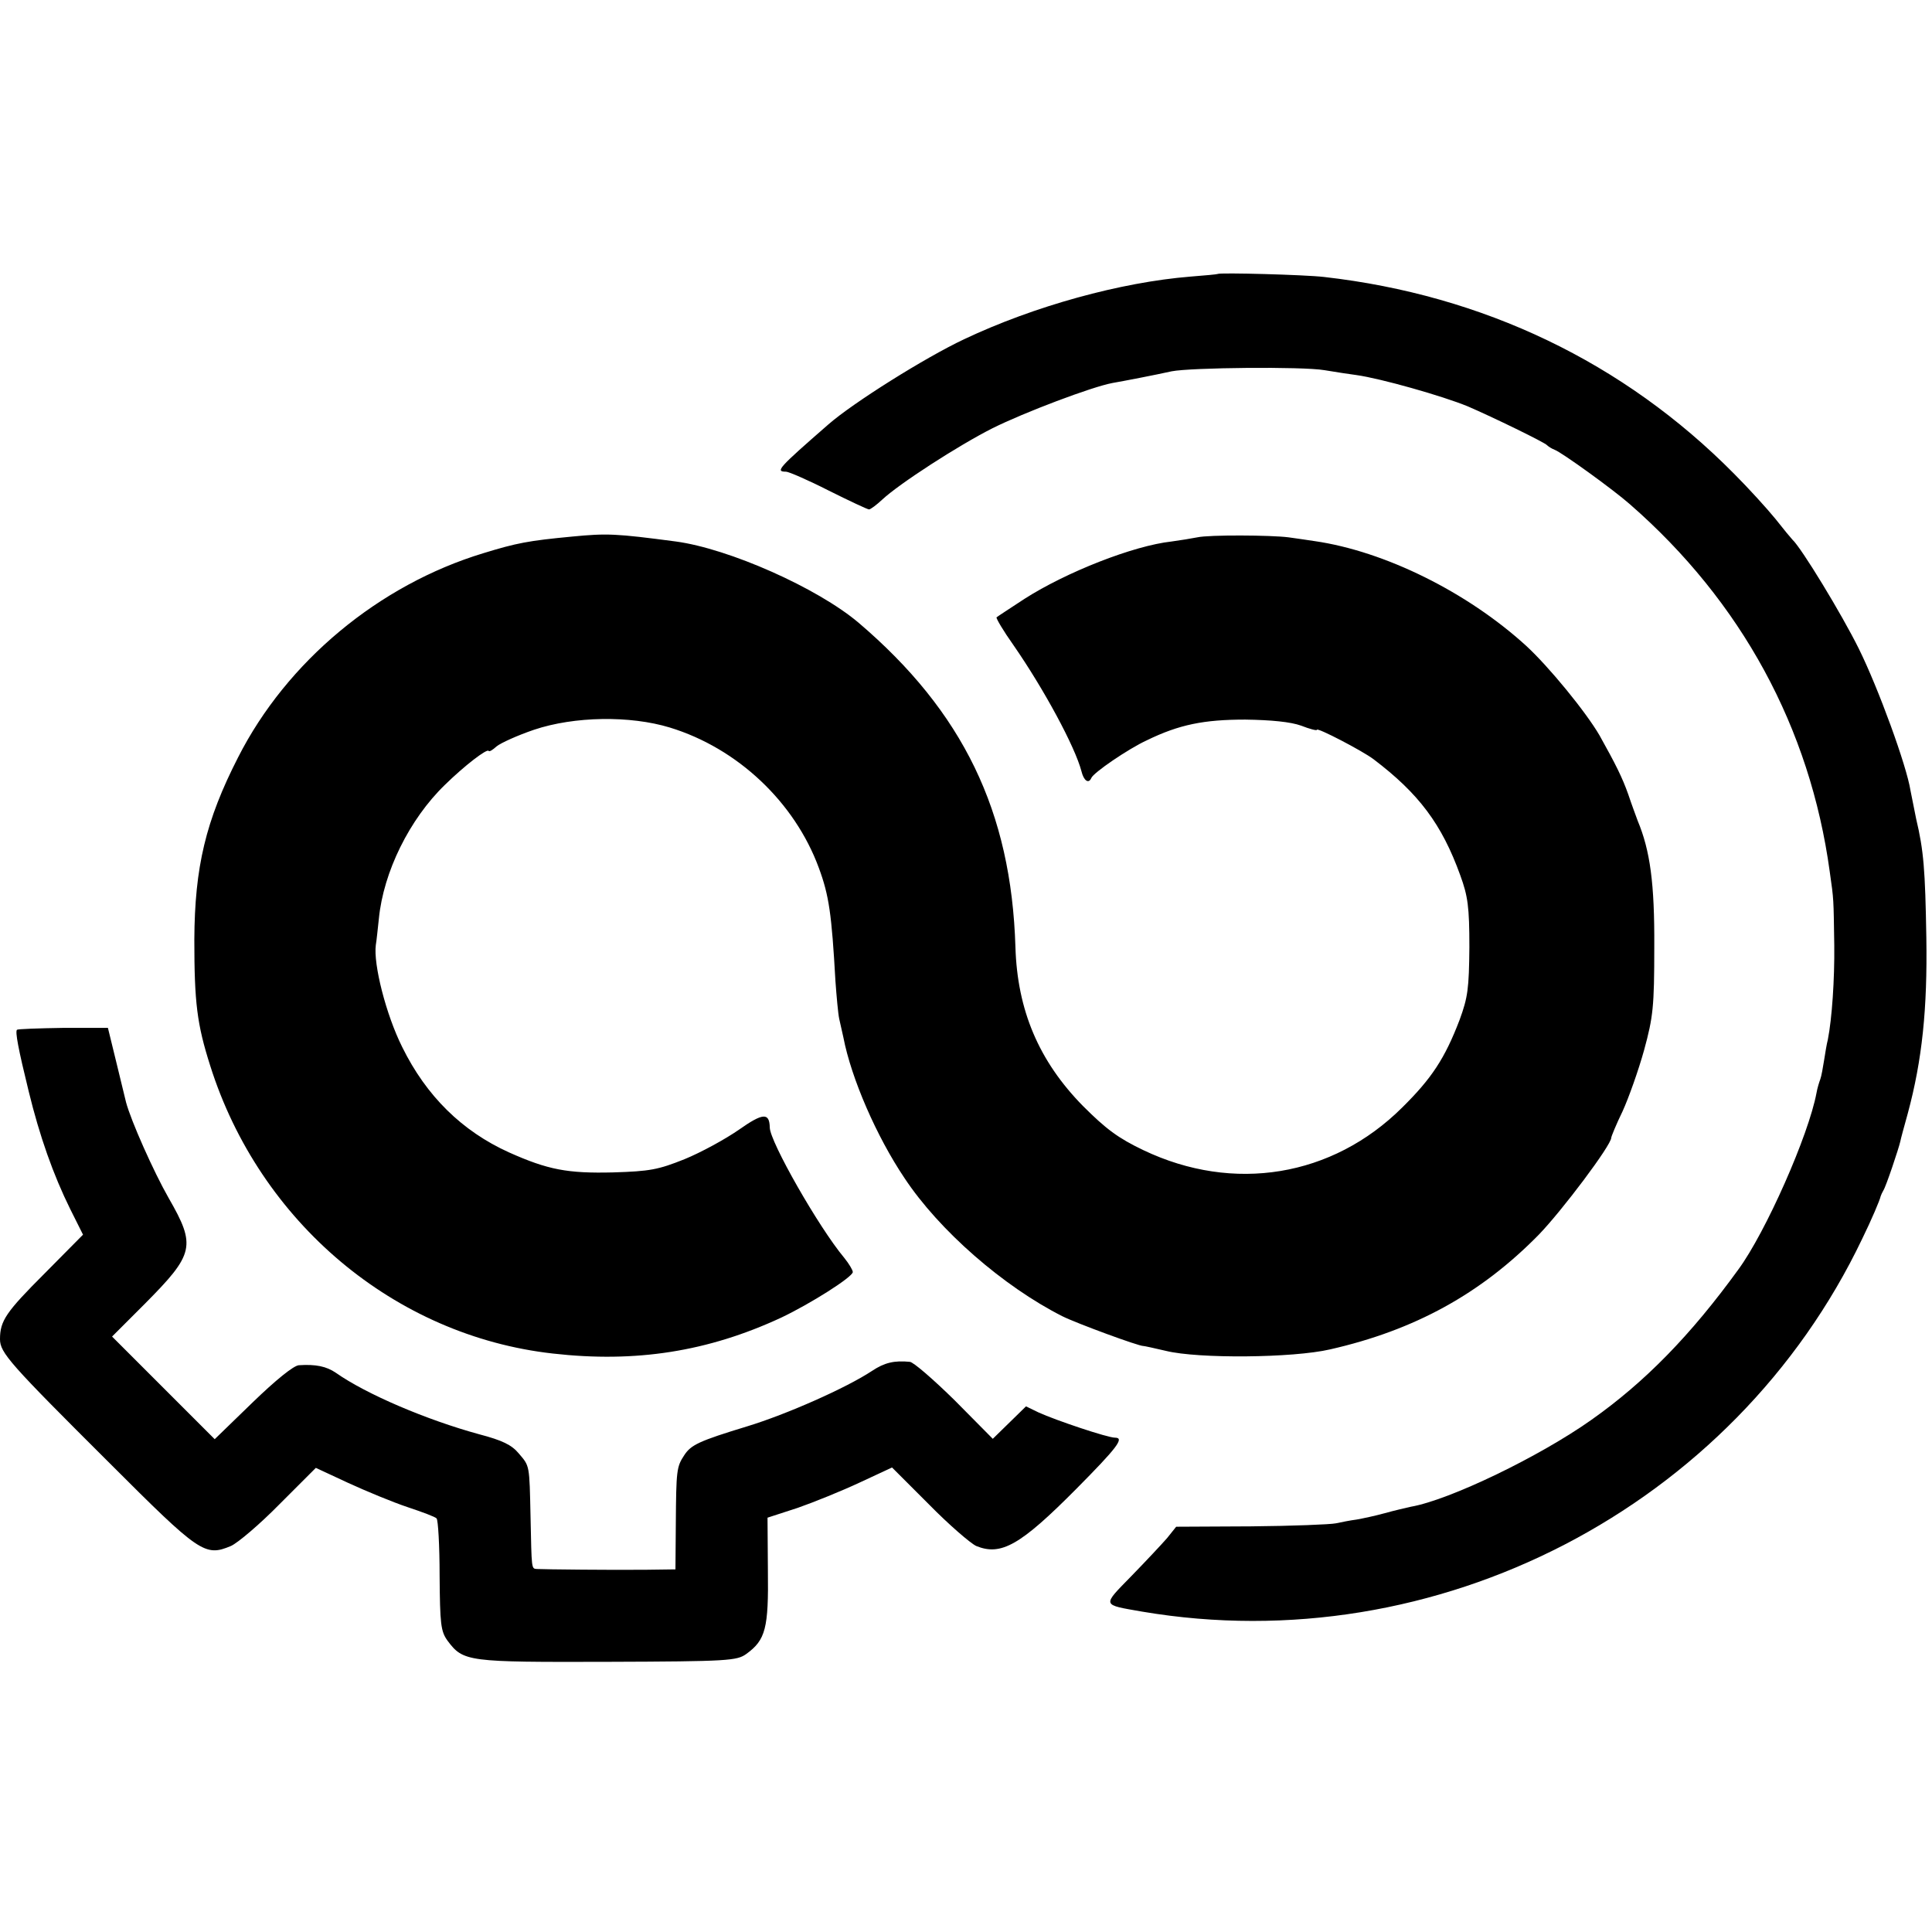
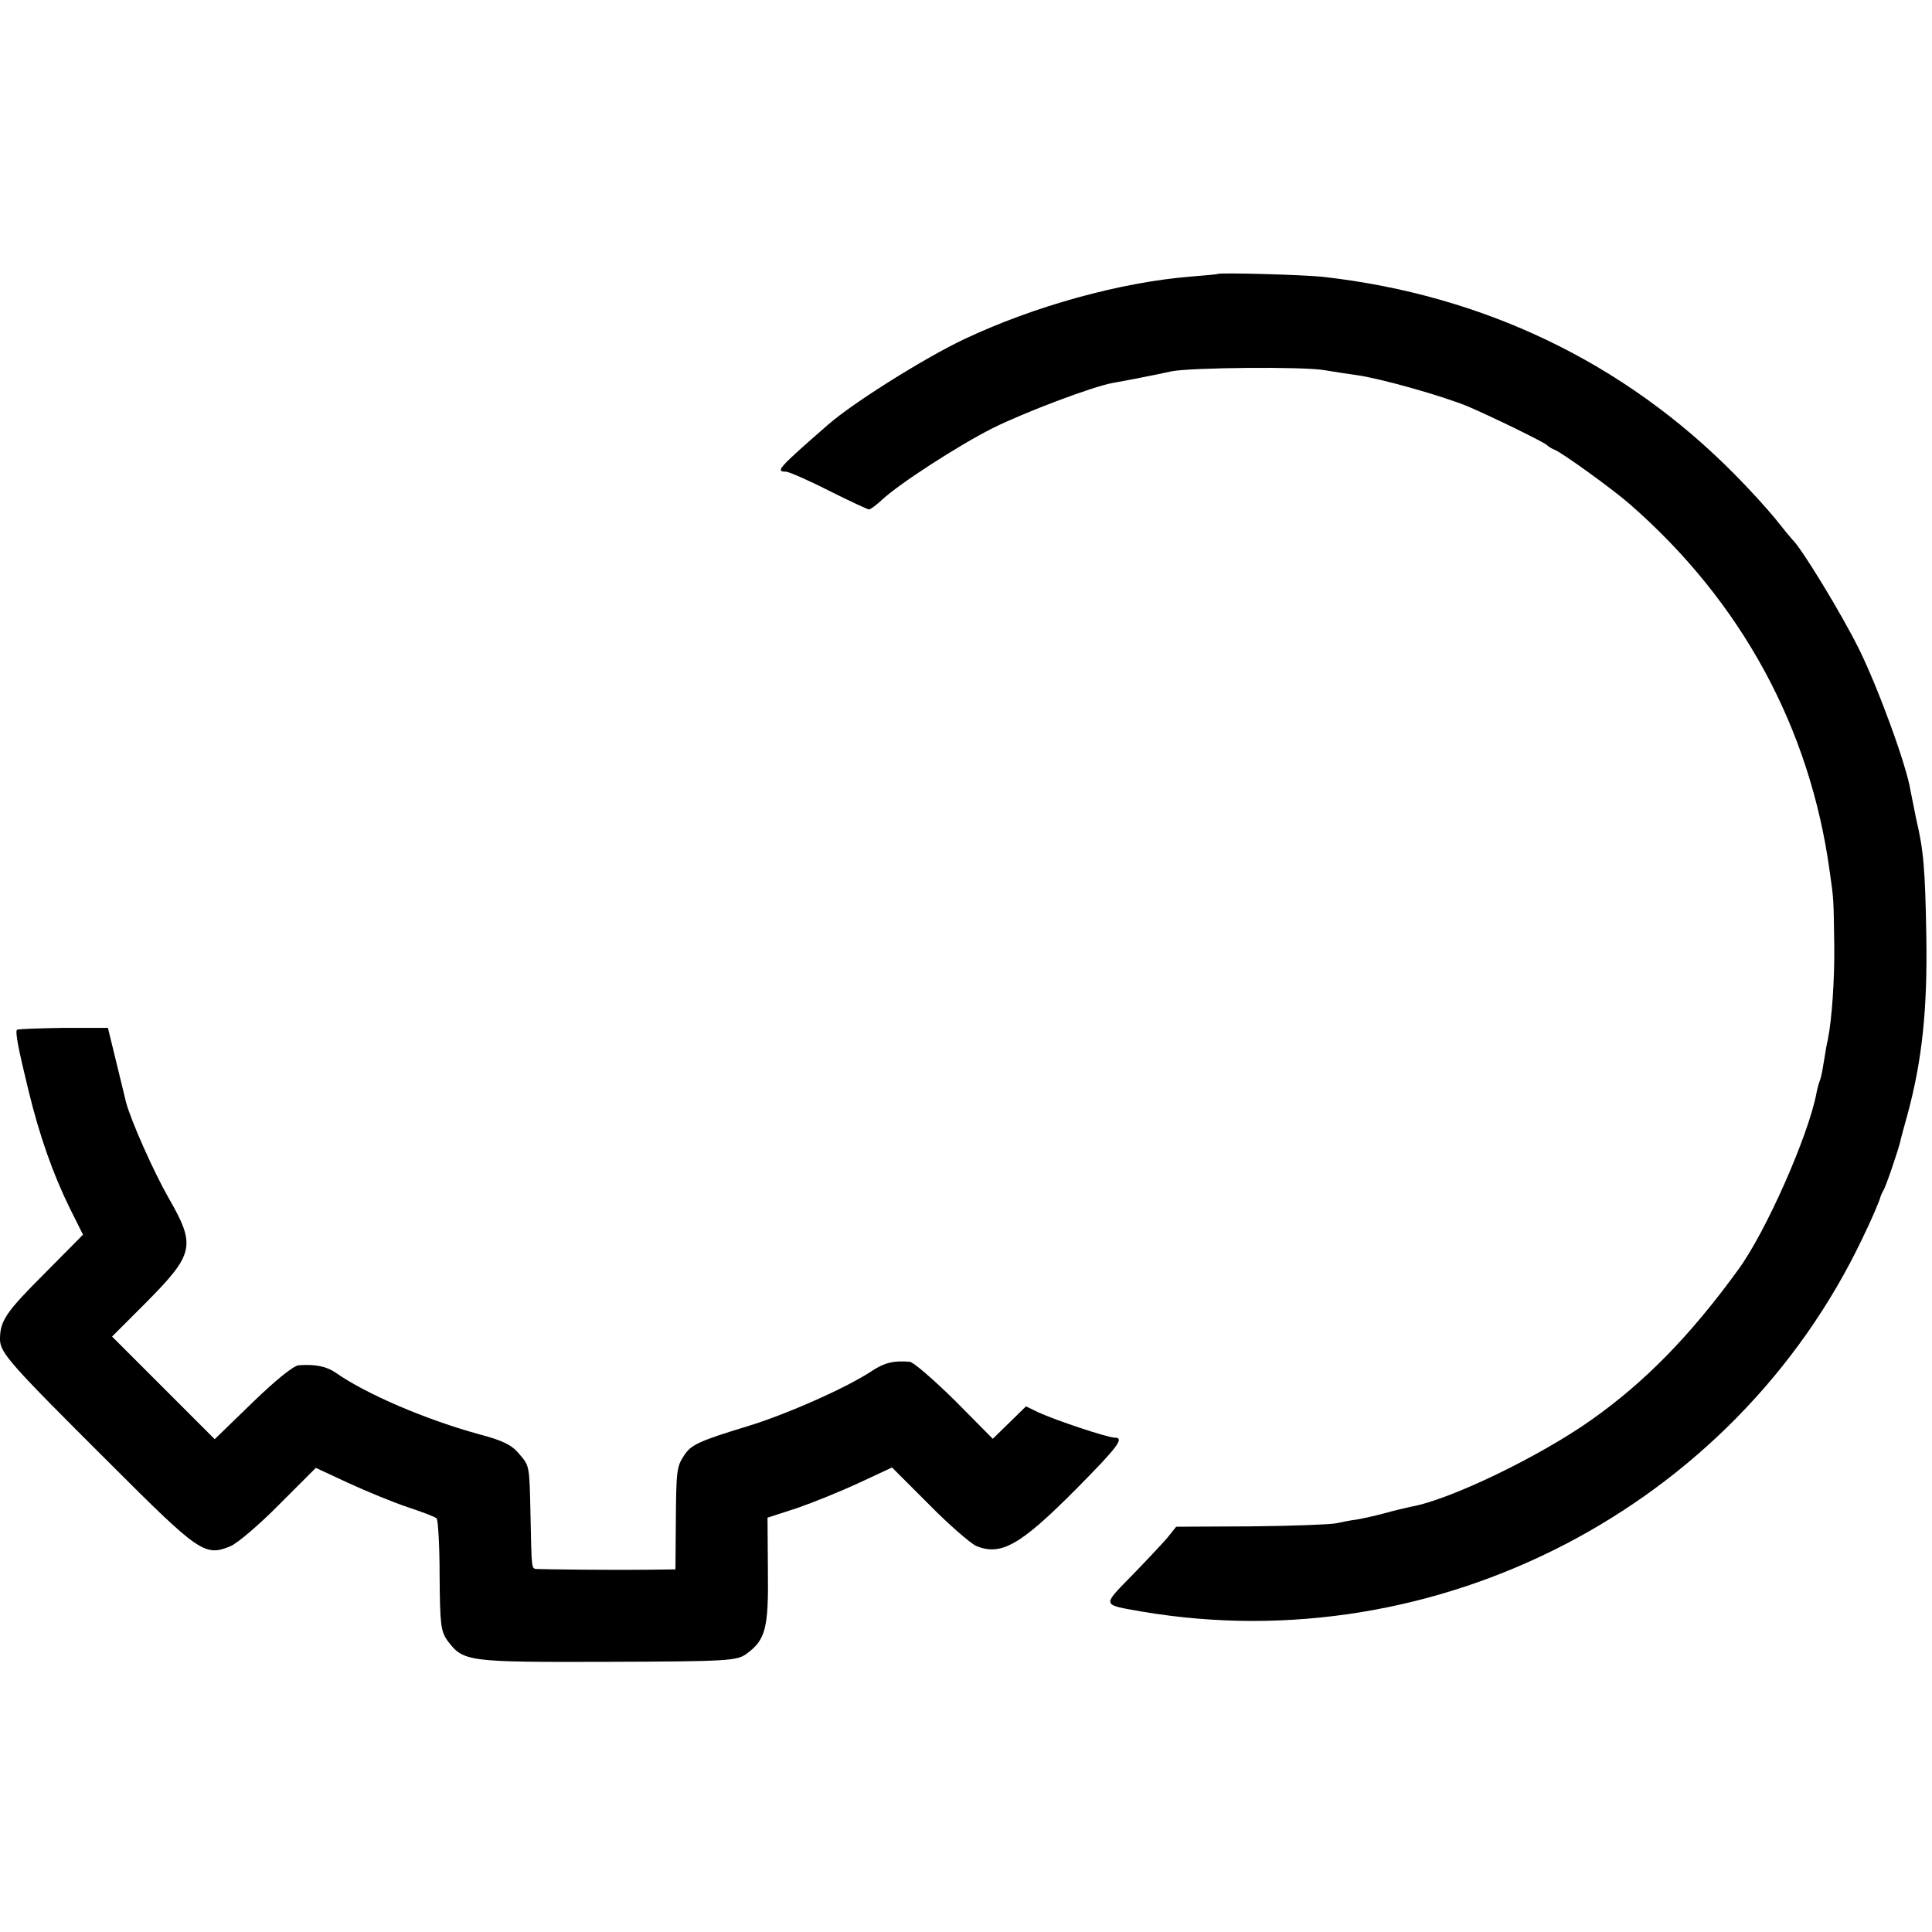
<svg xmlns="http://www.w3.org/2000/svg" version="1.0" width="512pt" height="512pt" viewBox="0 0 512 512" preserveAspectRatio="xMidYMid meet">
  <g transform="translate(0,512) scale(0.1,-0.1)" fill="#000000" stroke="none">
    <path d="M3227 4394 c-1 -1 -33 -4 -72 -7 -185 -15 -414 -78 -600 -166 -104 -49 -295 -169 -360 -226 -133 -116 -141 -125 -112 -125 7 0 58 -22 113 -50 54 -27 103 -50 107 -50 4 0 20 12 35 26 45 42 201 143 292 189 84 42 264 110 318 120 29 5 112 21 157 31 51 10 347 13 405 3 30 -5 69 -11 85 -13 64 -9 227 -55 295 -83 65 -28 205 -96 210 -103 3 -3 12 -9 20 -12 19 -7 156 -106 199 -144 296 -258 478 -593 530 -974 11 -77 10 -69 12 -195 1 -90 -6 -194 -17 -250 -3 -11 -7 -36 -10 -55 -3 -19 -7 -42 -10 -50 -3 -8 -8 -24 -10 -36 -21 -113 -135 -370 -207 -468 -126 -174 -248 -299 -390 -399 -137 -97 -375 -212 -478 -230 -13 -3 -44 -10 -69 -17 -25 -7 -58 -14 -75 -17 -16 -2 -41 -7 -55 -10 -14 -3 -115 -7 -224 -8 l-199 -1 -24 -30 c-14 -16 -56 -61 -95 -101 -78 -80 -79 -75 29 -94 780 -132 1568 276 1908 988 25 51 47 103 49 113 1 3 4 10 7 15 7 10 41 112 45 130 1 6 10 39 20 75 38 141 52 277 49 465 -3 180 -7 231 -27 315 -5 25 -12 59 -15 75 -10 65 -85 271 -137 376 -45 91 -152 267 -176 289 -3 3 -23 27 -45 55 -22 27 -71 81 -110 120 -292 295 -664 473 -1086 521 -51 6 -277 12 -282 8z" />
-     <path d="M1516 3698 c-116 -11 -147 -17 -235 -44 -277 -84 -521 -287 -650 -541 -86 -168 -115 -291 -116 -483 0 -167 7 -224 42 -334 131 -415 489 -716 908 -763 220 -25 411 5 605 95 78 37 190 108 190 121 0 5 -10 22 -23 38 -67 80 -197 308 -197 345 -1 40 -18 39 -82 -6 -36 -25 -100 -60 -144 -78 -70 -28 -92 -32 -189 -35 -121 -3 -173 7 -276 53 -124 56 -219 149 -283 279 -43 86 -77 220 -70 271 2 11 5 42 8 69 12 124 81 264 175 355 52 51 112 97 116 90 2 -3 11 3 21 12 11 9 55 29 99 44 107 36 255 38 360 6 180 -55 331 -198 395 -372 27 -73 34 -122 44 -300 3 -41 7 -86 10 -100 3 -14 8 -36 11 -49 21 -109 88 -263 162 -373 92 -139 262 -287 418 -366 38 -19 204 -80 215 -79 3 0 30 -6 60 -13 85 -21 336 -19 435 4 224 51 399 147 553 304 61 63 192 237 192 257 0 3 13 35 30 70 16 35 42 108 57 162 24 88 27 115 27 273 1 169 -11 256 -44 335 -4 11 -16 43 -25 70 -16 45 -33 79 -76 156 -36 62 -134 182 -195 238 -156 142 -374 250 -560 277 -22 3 -52 8 -69 10 -46 6 -211 7 -242 0 -15 -3 -46 -8 -68 -11 -101 -11 -279 -81 -390 -152 -38 -25 -72 -47 -74 -49 -2 -2 18 -36 45 -74 81 -117 163 -269 180 -334 6 -25 19 -34 26 -18 5 14 99 78 147 100 86 42 152 55 261 55 69 -1 120 -6 148 -16 23 -9 42 -14 42 -11 0 7 121 -56 150 -78 120 -91 181 -172 230 -308 20 -55 24 -83 24 -190 -1 -110 -4 -133 -26 -193 -39 -102 -74 -155 -152 -232 -185 -184 -447 -227 -686 -113 -67 32 -99 56 -160 117 -117 119 -174 254 -179 421 -11 360 -139 624 -416 860 -109 92 -343 196 -484 215 -159 21 -182 22 -275 13z" />
    <path d="M45 2391 c-5 -5 3 -49 31 -163 29 -119 65 -221 110 -312 l34 -68 -101 -102 c-103 -103 -119 -126 -119 -175 0 -36 26 -65 291 -329 238 -238 252 -248 321 -219 18 8 76 57 129 111 l96 96 86 -40 c48 -22 118 -51 157 -64 39 -13 74 -26 77 -30 4 -4 8 -72 8 -151 1 -129 3 -148 21 -173 42 -56 52 -57 424 -56 322 1 343 3 368 21 51 37 59 68 57 221 l-1 140 80 26 c43 15 117 45 164 67 l86 40 98 -98 c53 -54 110 -103 125 -110 66 -27 117 2 265 151 108 109 129 136 103 136 -20 0 -157 46 -203 67 l-33 16 -44 -43 -44 -43 -101 102 c-56 55 -110 102 -119 102 -41 4 -67 -2 -100 -24 -68 -45 -226 -115 -331 -147 -128 -39 -149 -49 -167 -77 -20 -30 -21 -41 -22 -180 l-1 -122 -77 -1 c-89 -1 -272 1 -290 2 -15 1 -14 -2 -17 138 -3 139 -2 134 -31 168 -19 23 -44 35 -105 51 -139 38 -299 106 -380 163 -25 17 -53 23 -98 20 -14 -1 -61 -39 -123 -99 l-100 -97 -136 136 -136 136 87 87 c131 132 136 153 63 280 -40 70 -100 205 -113 254 -2 9 -14 57 -26 107 l-22 90 -119 0 c-65 -1 -120 -3 -122 -5z" />
  </g>
</svg>